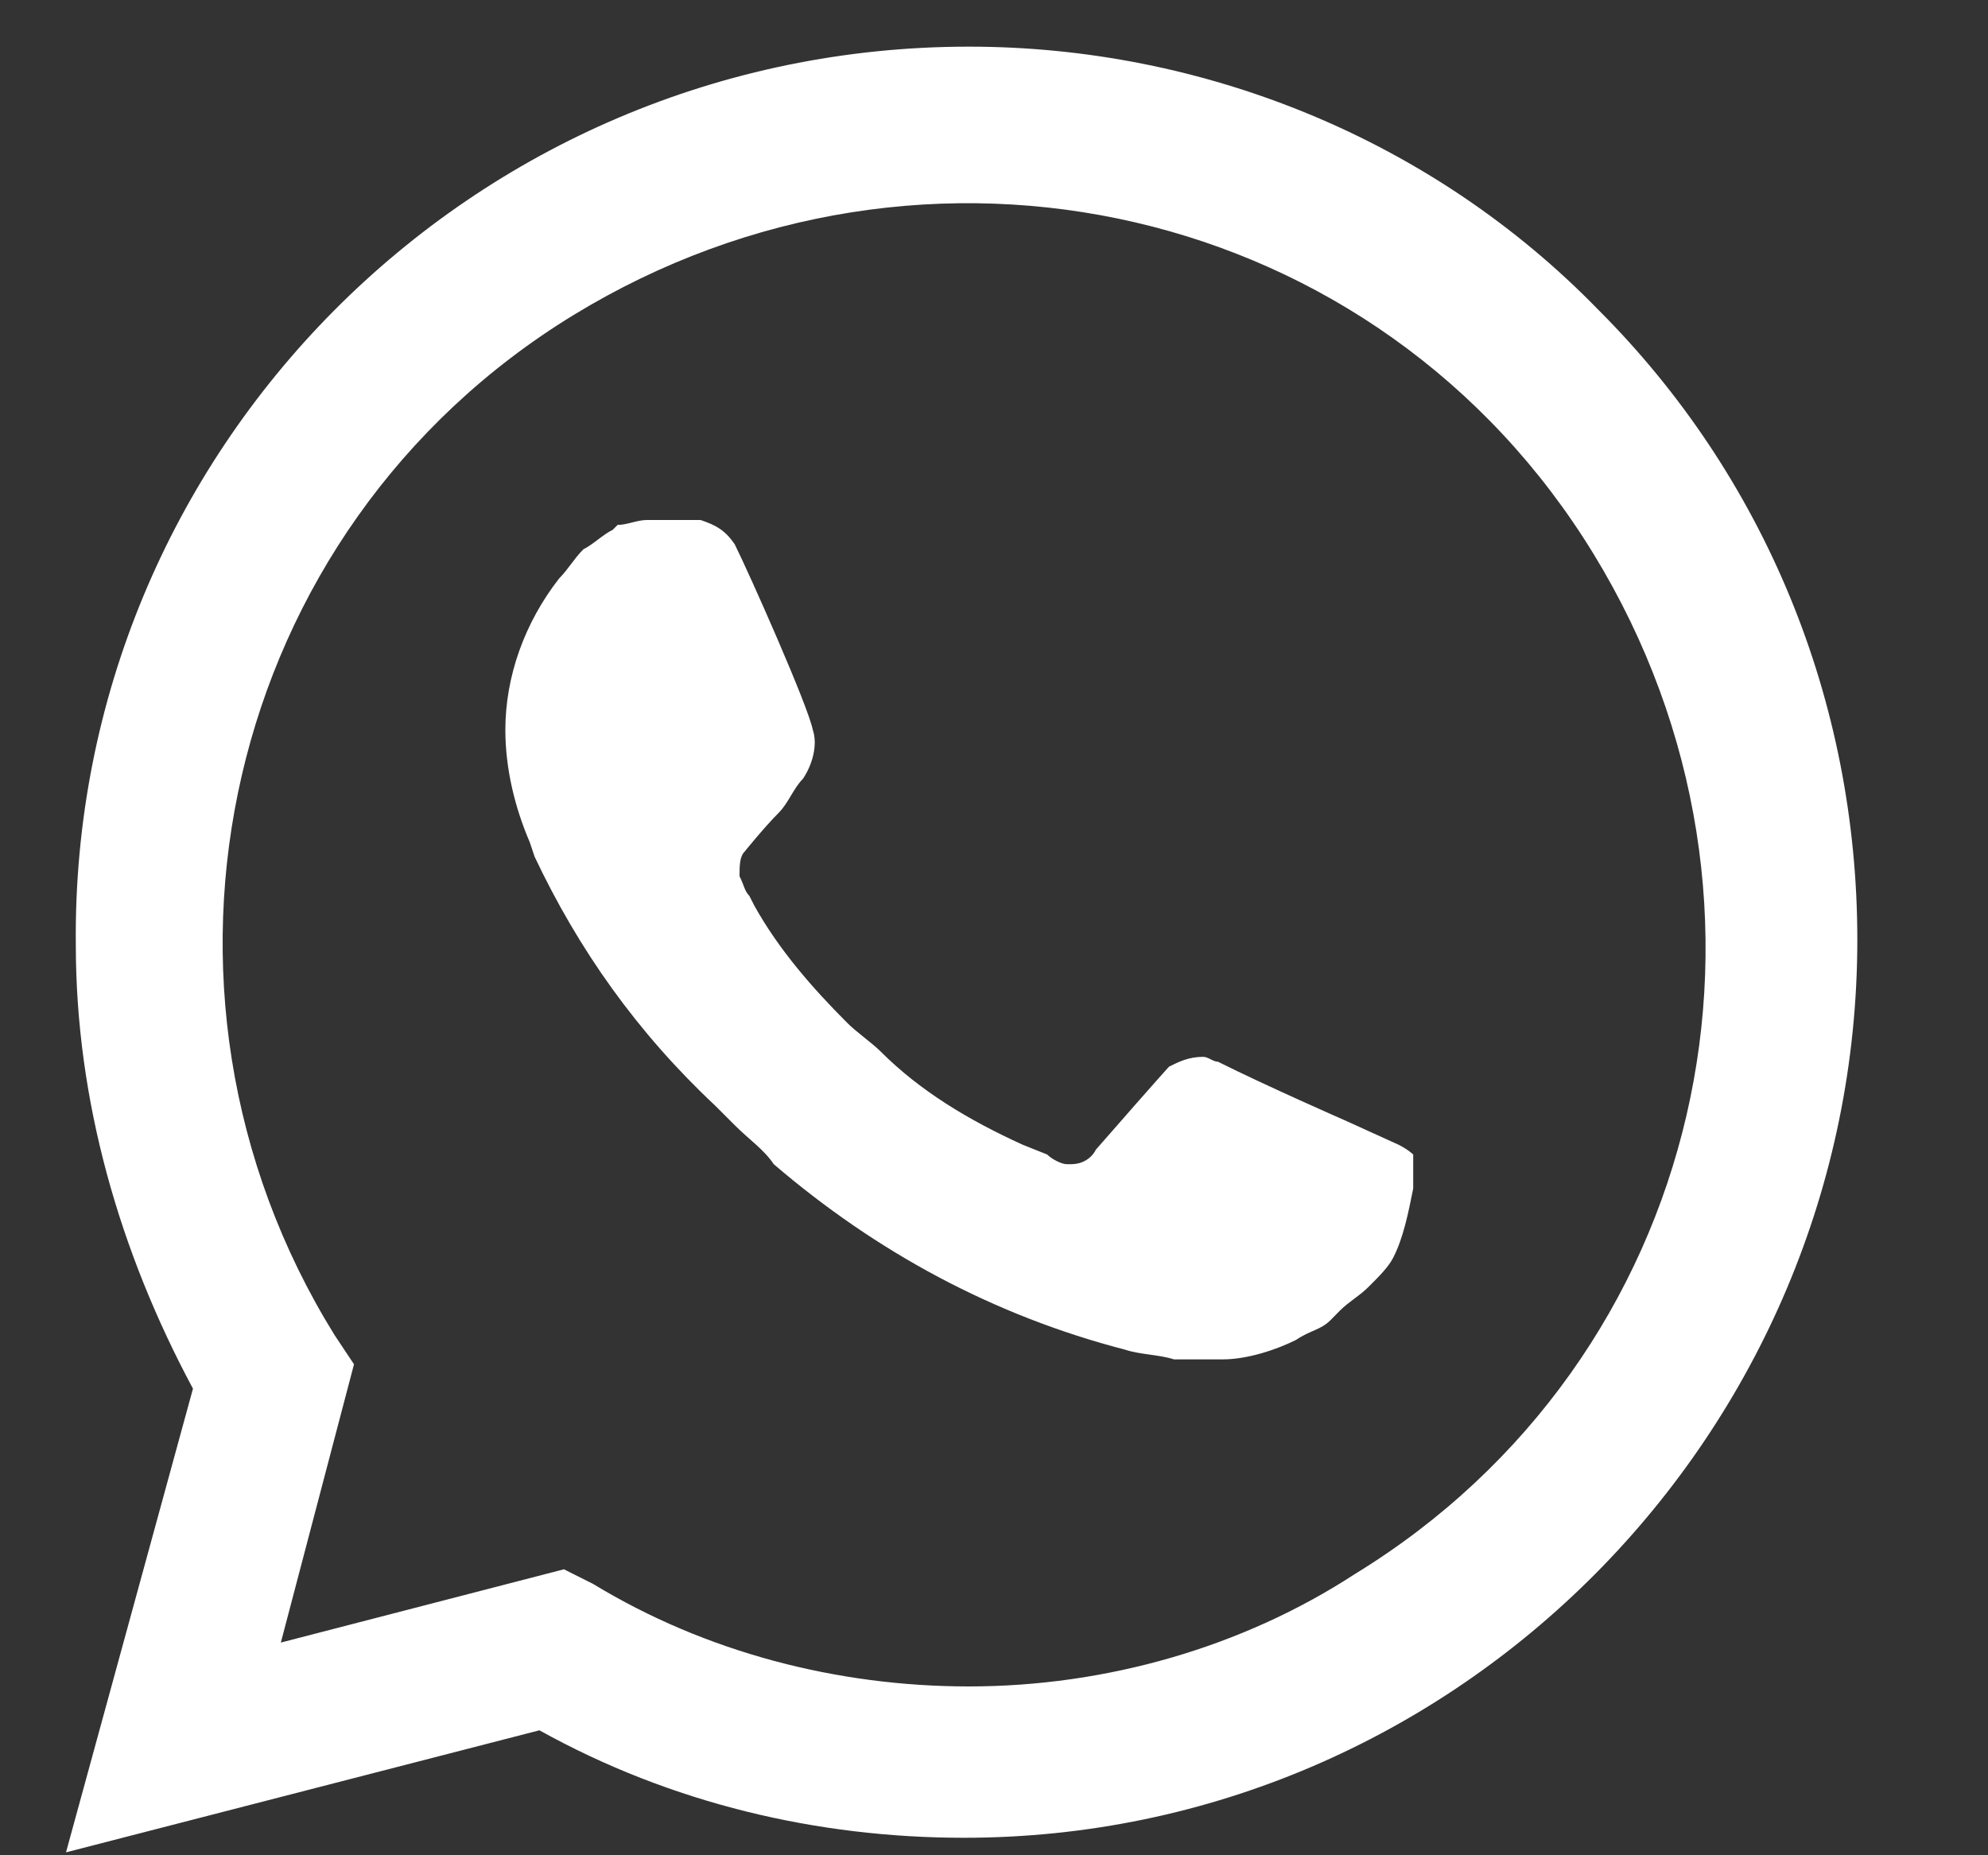
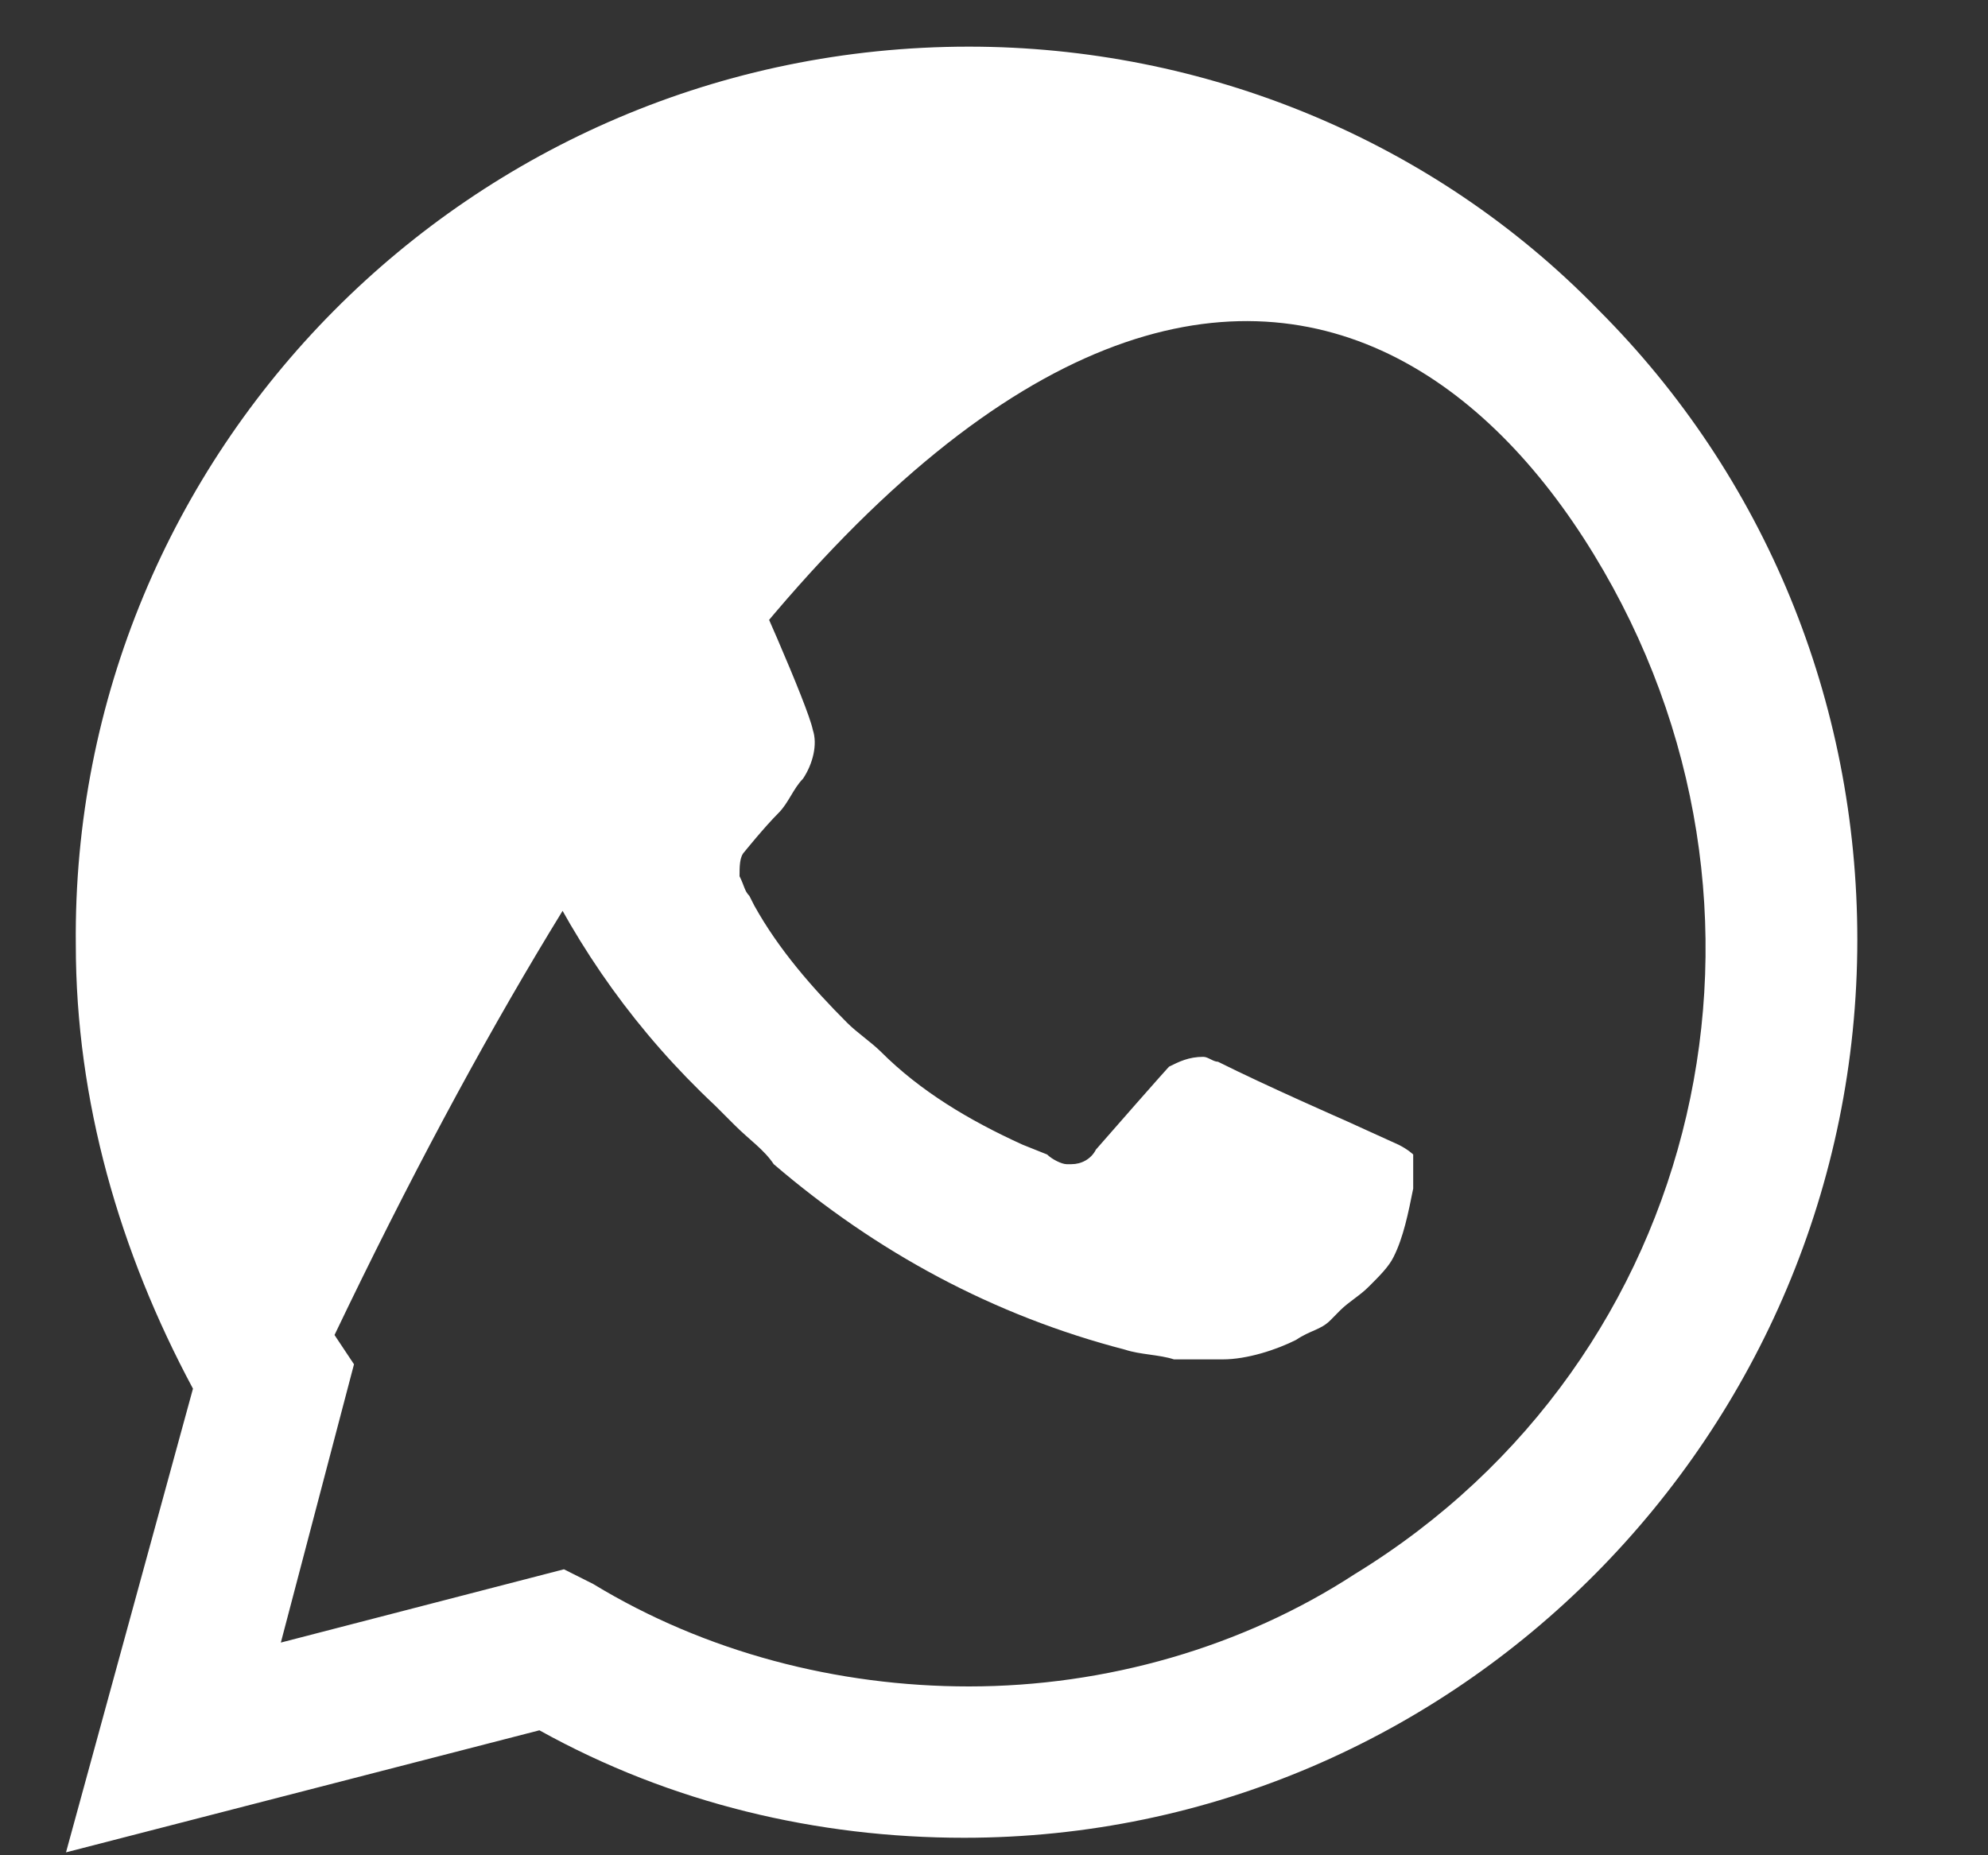
<svg xmlns="http://www.w3.org/2000/svg" width="15" height="14" viewBox="0 0 15 14" fill="none">
  <rect x="0" y="0" width="15" height="14" fill="#333333" stroke="none" />
-   <path d="M12.062 2.34C10.81 1.051 9.079 0.352 7.311 0.352C3.555 0.352 0.535 3.408 0.572 7.128C0.572 8.307 0.903 9.448 1.456 10.479L0.498 13.978L4.07 13.057C5.065 13.61 6.17 13.868 7.274 13.868C10.994 13.868 14.014 10.811 14.014 7.091C14.014 5.287 13.314 3.592 12.062 2.34ZM7.311 12.726C6.317 12.726 5.323 12.468 4.476 11.953L4.255 11.842L2.119 12.395L2.671 10.295L2.524 10.074C0.903 7.459 1.677 3.998 4.328 2.377C6.98 0.757 10.405 1.53 12.025 4.182C13.646 6.833 12.872 10.258 10.221 11.879C9.374 12.431 8.343 12.726 7.311 12.726ZM10.552 8.638L10.147 8.454C10.147 8.454 9.558 8.196 9.19 8.012C9.153 8.012 9.116 7.975 9.079 7.975C8.969 7.975 8.895 8.012 8.821 8.049C8.821 8.049 8.784 8.086 8.269 8.675C8.232 8.748 8.158 8.785 8.085 8.785H8.048C8.011 8.785 7.937 8.748 7.901 8.712L7.716 8.638C7.311 8.454 6.943 8.233 6.648 7.938C6.575 7.865 6.464 7.791 6.391 7.717C6.133 7.459 5.875 7.165 5.691 6.833L5.654 6.76C5.617 6.723 5.617 6.686 5.58 6.612C5.58 6.539 5.58 6.465 5.617 6.428C5.617 6.428 5.765 6.244 5.875 6.134C5.949 6.06 5.986 5.95 6.059 5.876C6.133 5.765 6.17 5.618 6.133 5.508C6.096 5.323 5.654 4.329 5.544 4.108C5.47 3.998 5.396 3.961 5.286 3.924H5.175C5.102 3.924 4.991 3.924 4.881 3.924C4.807 3.924 4.733 3.961 4.66 3.961L4.623 3.998C4.549 4.034 4.476 4.108 4.402 4.145C4.328 4.219 4.291 4.292 4.218 4.366C3.96 4.697 3.813 5.102 3.813 5.508C3.813 5.802 3.886 6.097 3.997 6.355L4.034 6.465C4.365 7.165 4.807 7.791 5.396 8.343L5.544 8.491C5.654 8.601 5.765 8.675 5.838 8.785C6.612 9.448 7.495 9.927 8.49 10.185C8.6 10.222 8.748 10.222 8.858 10.258C8.969 10.258 9.116 10.258 9.226 10.258C9.411 10.258 9.632 10.185 9.779 10.111C9.889 10.037 9.963 10.037 10.037 9.964L10.11 9.89C10.184 9.817 10.258 9.78 10.331 9.706C10.405 9.632 10.479 9.559 10.515 9.485C10.589 9.338 10.626 9.154 10.663 8.969C10.663 8.896 10.663 8.785 10.663 8.712C10.663 8.712 10.626 8.675 10.552 8.638Z" fill="white" />
+   <path d="M12.062 2.34C10.81 1.051 9.079 0.352 7.311 0.352C3.555 0.352 0.535 3.408 0.572 7.128C0.572 8.307 0.903 9.448 1.456 10.479L0.498 13.978L4.07 13.057C5.065 13.61 6.17 13.868 7.274 13.868C10.994 13.868 14.014 10.811 14.014 7.091C14.014 5.287 13.314 3.592 12.062 2.34ZM7.311 12.726C6.317 12.726 5.323 12.468 4.476 11.953L4.255 11.842L2.119 12.395L2.671 10.295L2.524 10.074C6.98 0.757 10.405 1.53 12.025 4.182C13.646 6.833 12.872 10.258 10.221 11.879C9.374 12.431 8.343 12.726 7.311 12.726ZM10.552 8.638L10.147 8.454C10.147 8.454 9.558 8.196 9.19 8.012C9.153 8.012 9.116 7.975 9.079 7.975C8.969 7.975 8.895 8.012 8.821 8.049C8.821 8.049 8.784 8.086 8.269 8.675C8.232 8.748 8.158 8.785 8.085 8.785H8.048C8.011 8.785 7.937 8.748 7.901 8.712L7.716 8.638C7.311 8.454 6.943 8.233 6.648 7.938C6.575 7.865 6.464 7.791 6.391 7.717C6.133 7.459 5.875 7.165 5.691 6.833L5.654 6.76C5.617 6.723 5.617 6.686 5.58 6.612C5.58 6.539 5.58 6.465 5.617 6.428C5.617 6.428 5.765 6.244 5.875 6.134C5.949 6.06 5.986 5.95 6.059 5.876C6.133 5.765 6.17 5.618 6.133 5.508C6.096 5.323 5.654 4.329 5.544 4.108C5.47 3.998 5.396 3.961 5.286 3.924H5.175C5.102 3.924 4.991 3.924 4.881 3.924C4.807 3.924 4.733 3.961 4.66 3.961L4.623 3.998C4.549 4.034 4.476 4.108 4.402 4.145C4.328 4.219 4.291 4.292 4.218 4.366C3.96 4.697 3.813 5.102 3.813 5.508C3.813 5.802 3.886 6.097 3.997 6.355L4.034 6.465C4.365 7.165 4.807 7.791 5.396 8.343L5.544 8.491C5.654 8.601 5.765 8.675 5.838 8.785C6.612 9.448 7.495 9.927 8.49 10.185C8.6 10.222 8.748 10.222 8.858 10.258C8.969 10.258 9.116 10.258 9.226 10.258C9.411 10.258 9.632 10.185 9.779 10.111C9.889 10.037 9.963 10.037 10.037 9.964L10.11 9.89C10.184 9.817 10.258 9.78 10.331 9.706C10.405 9.632 10.479 9.559 10.515 9.485C10.589 9.338 10.626 9.154 10.663 8.969C10.663 8.896 10.663 8.785 10.663 8.712C10.663 8.712 10.626 8.675 10.552 8.638Z" fill="white" />
</svg>